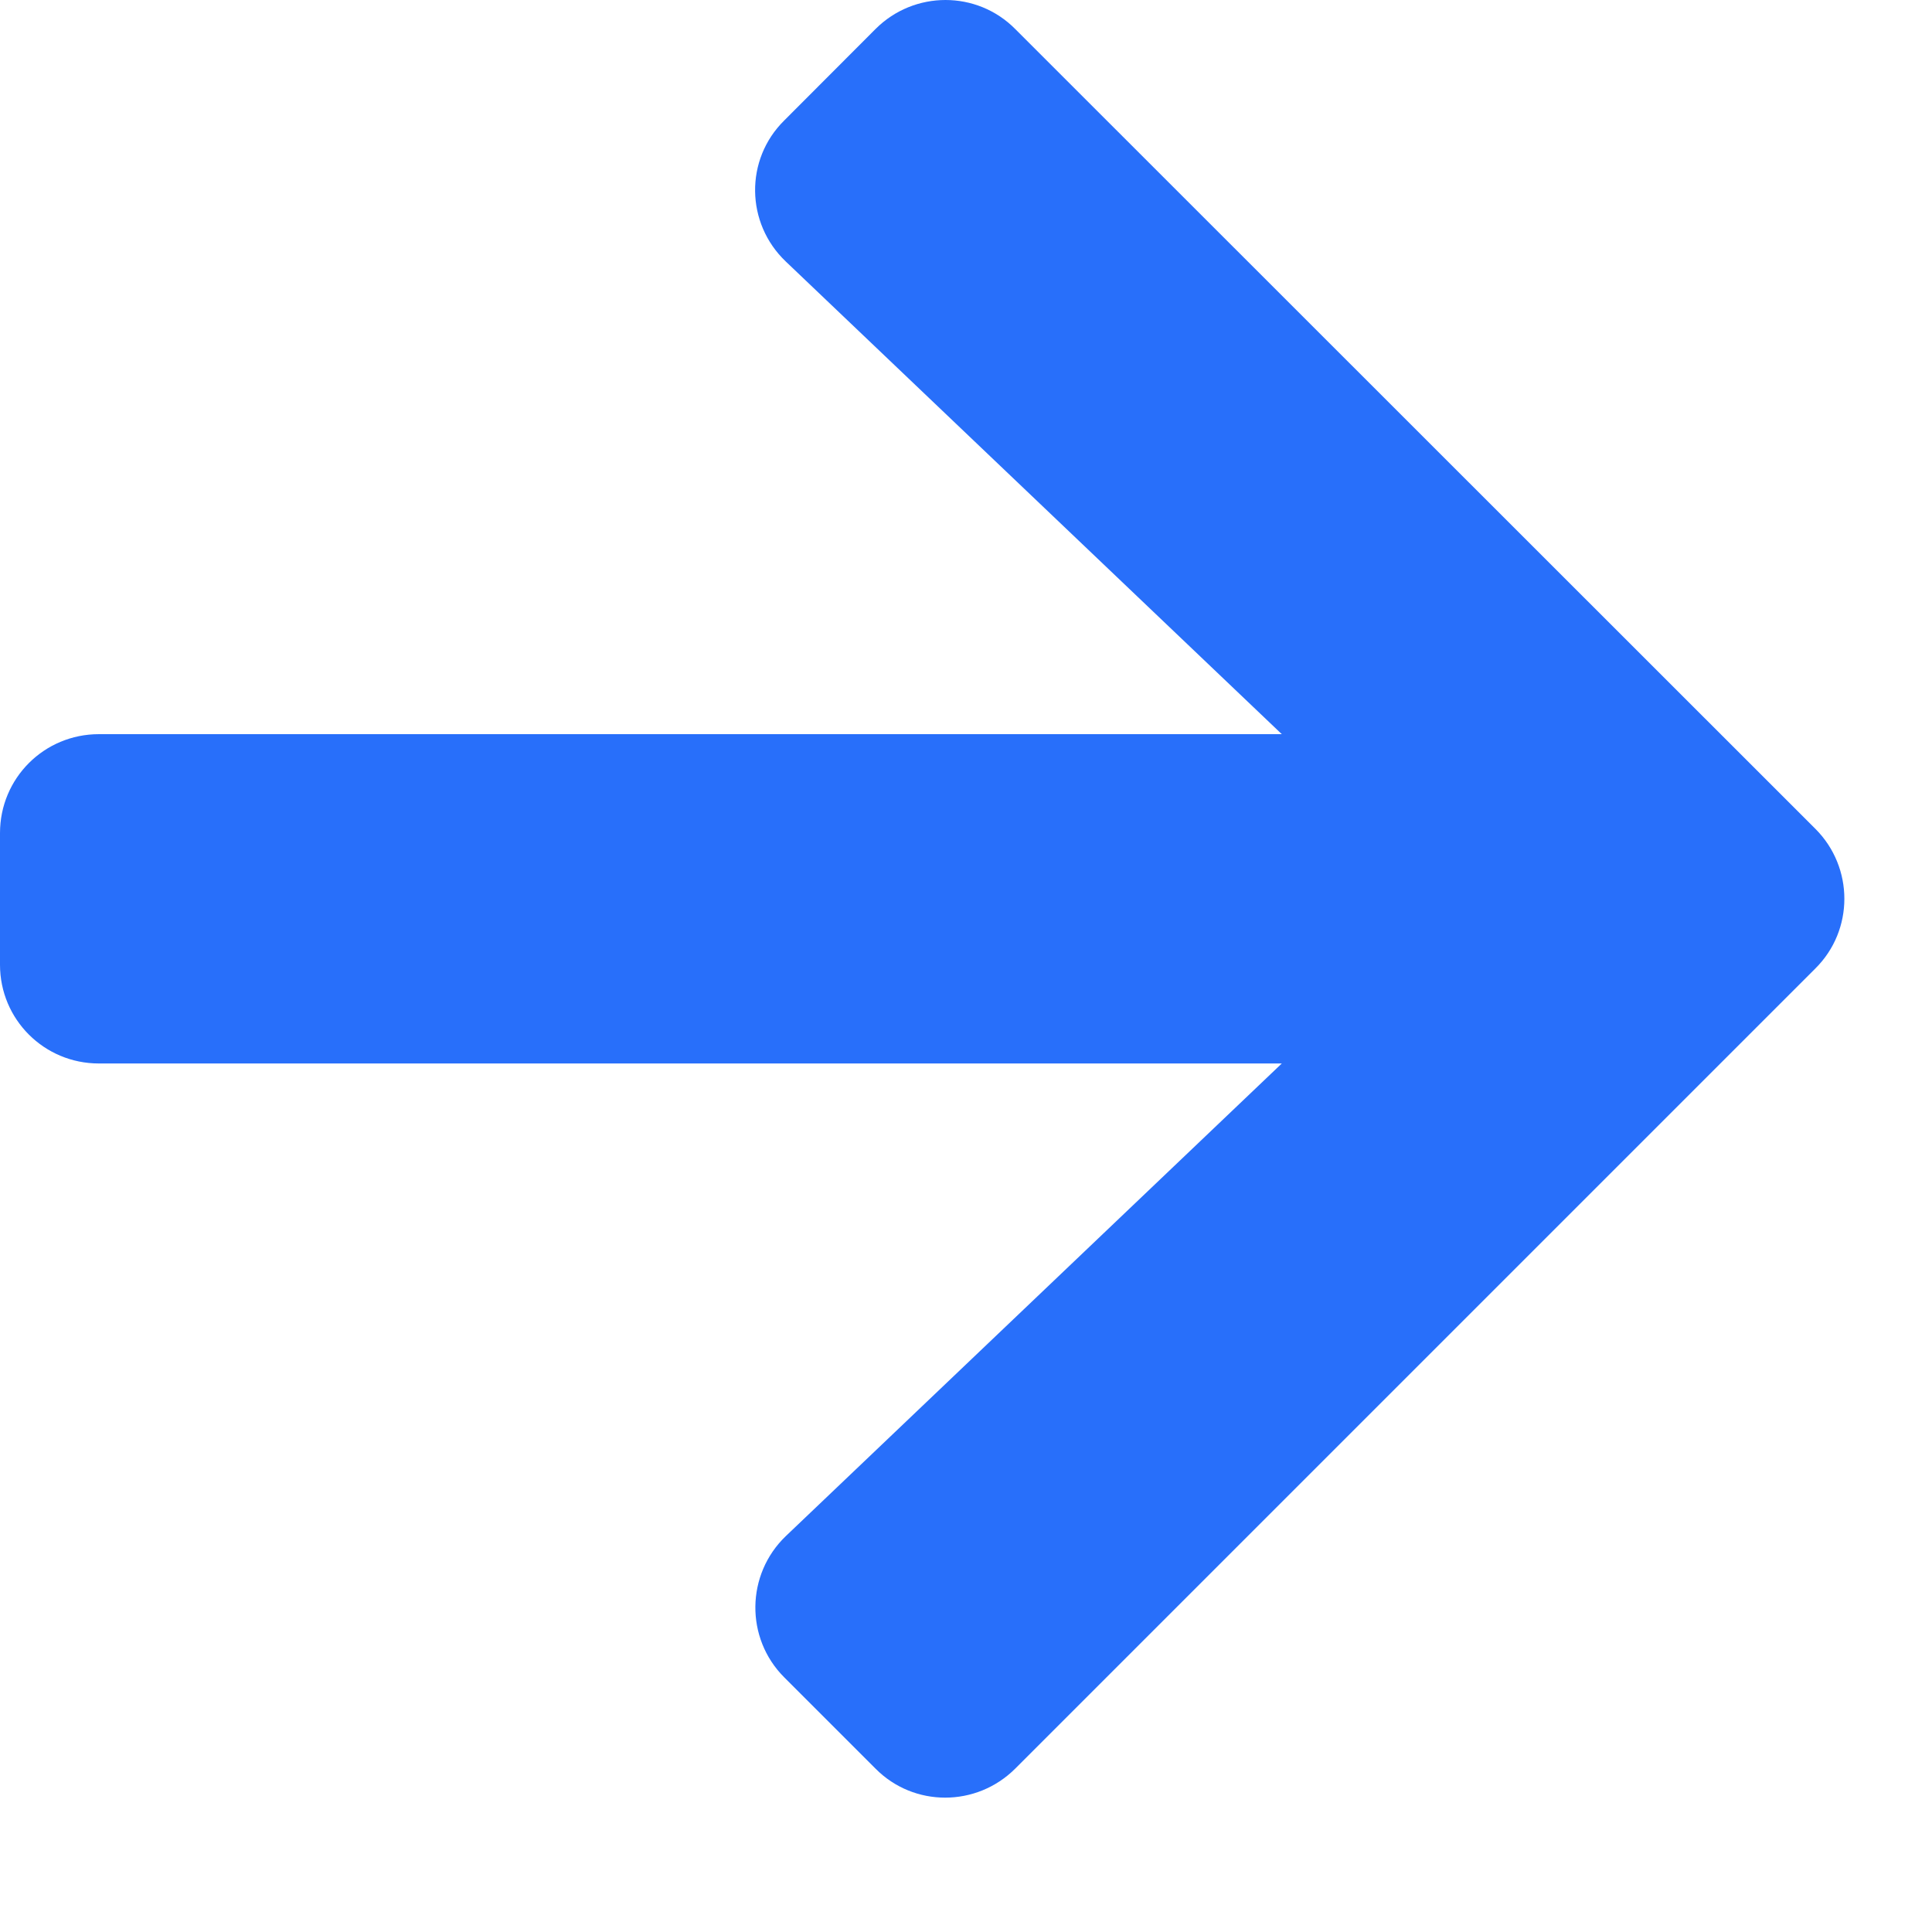
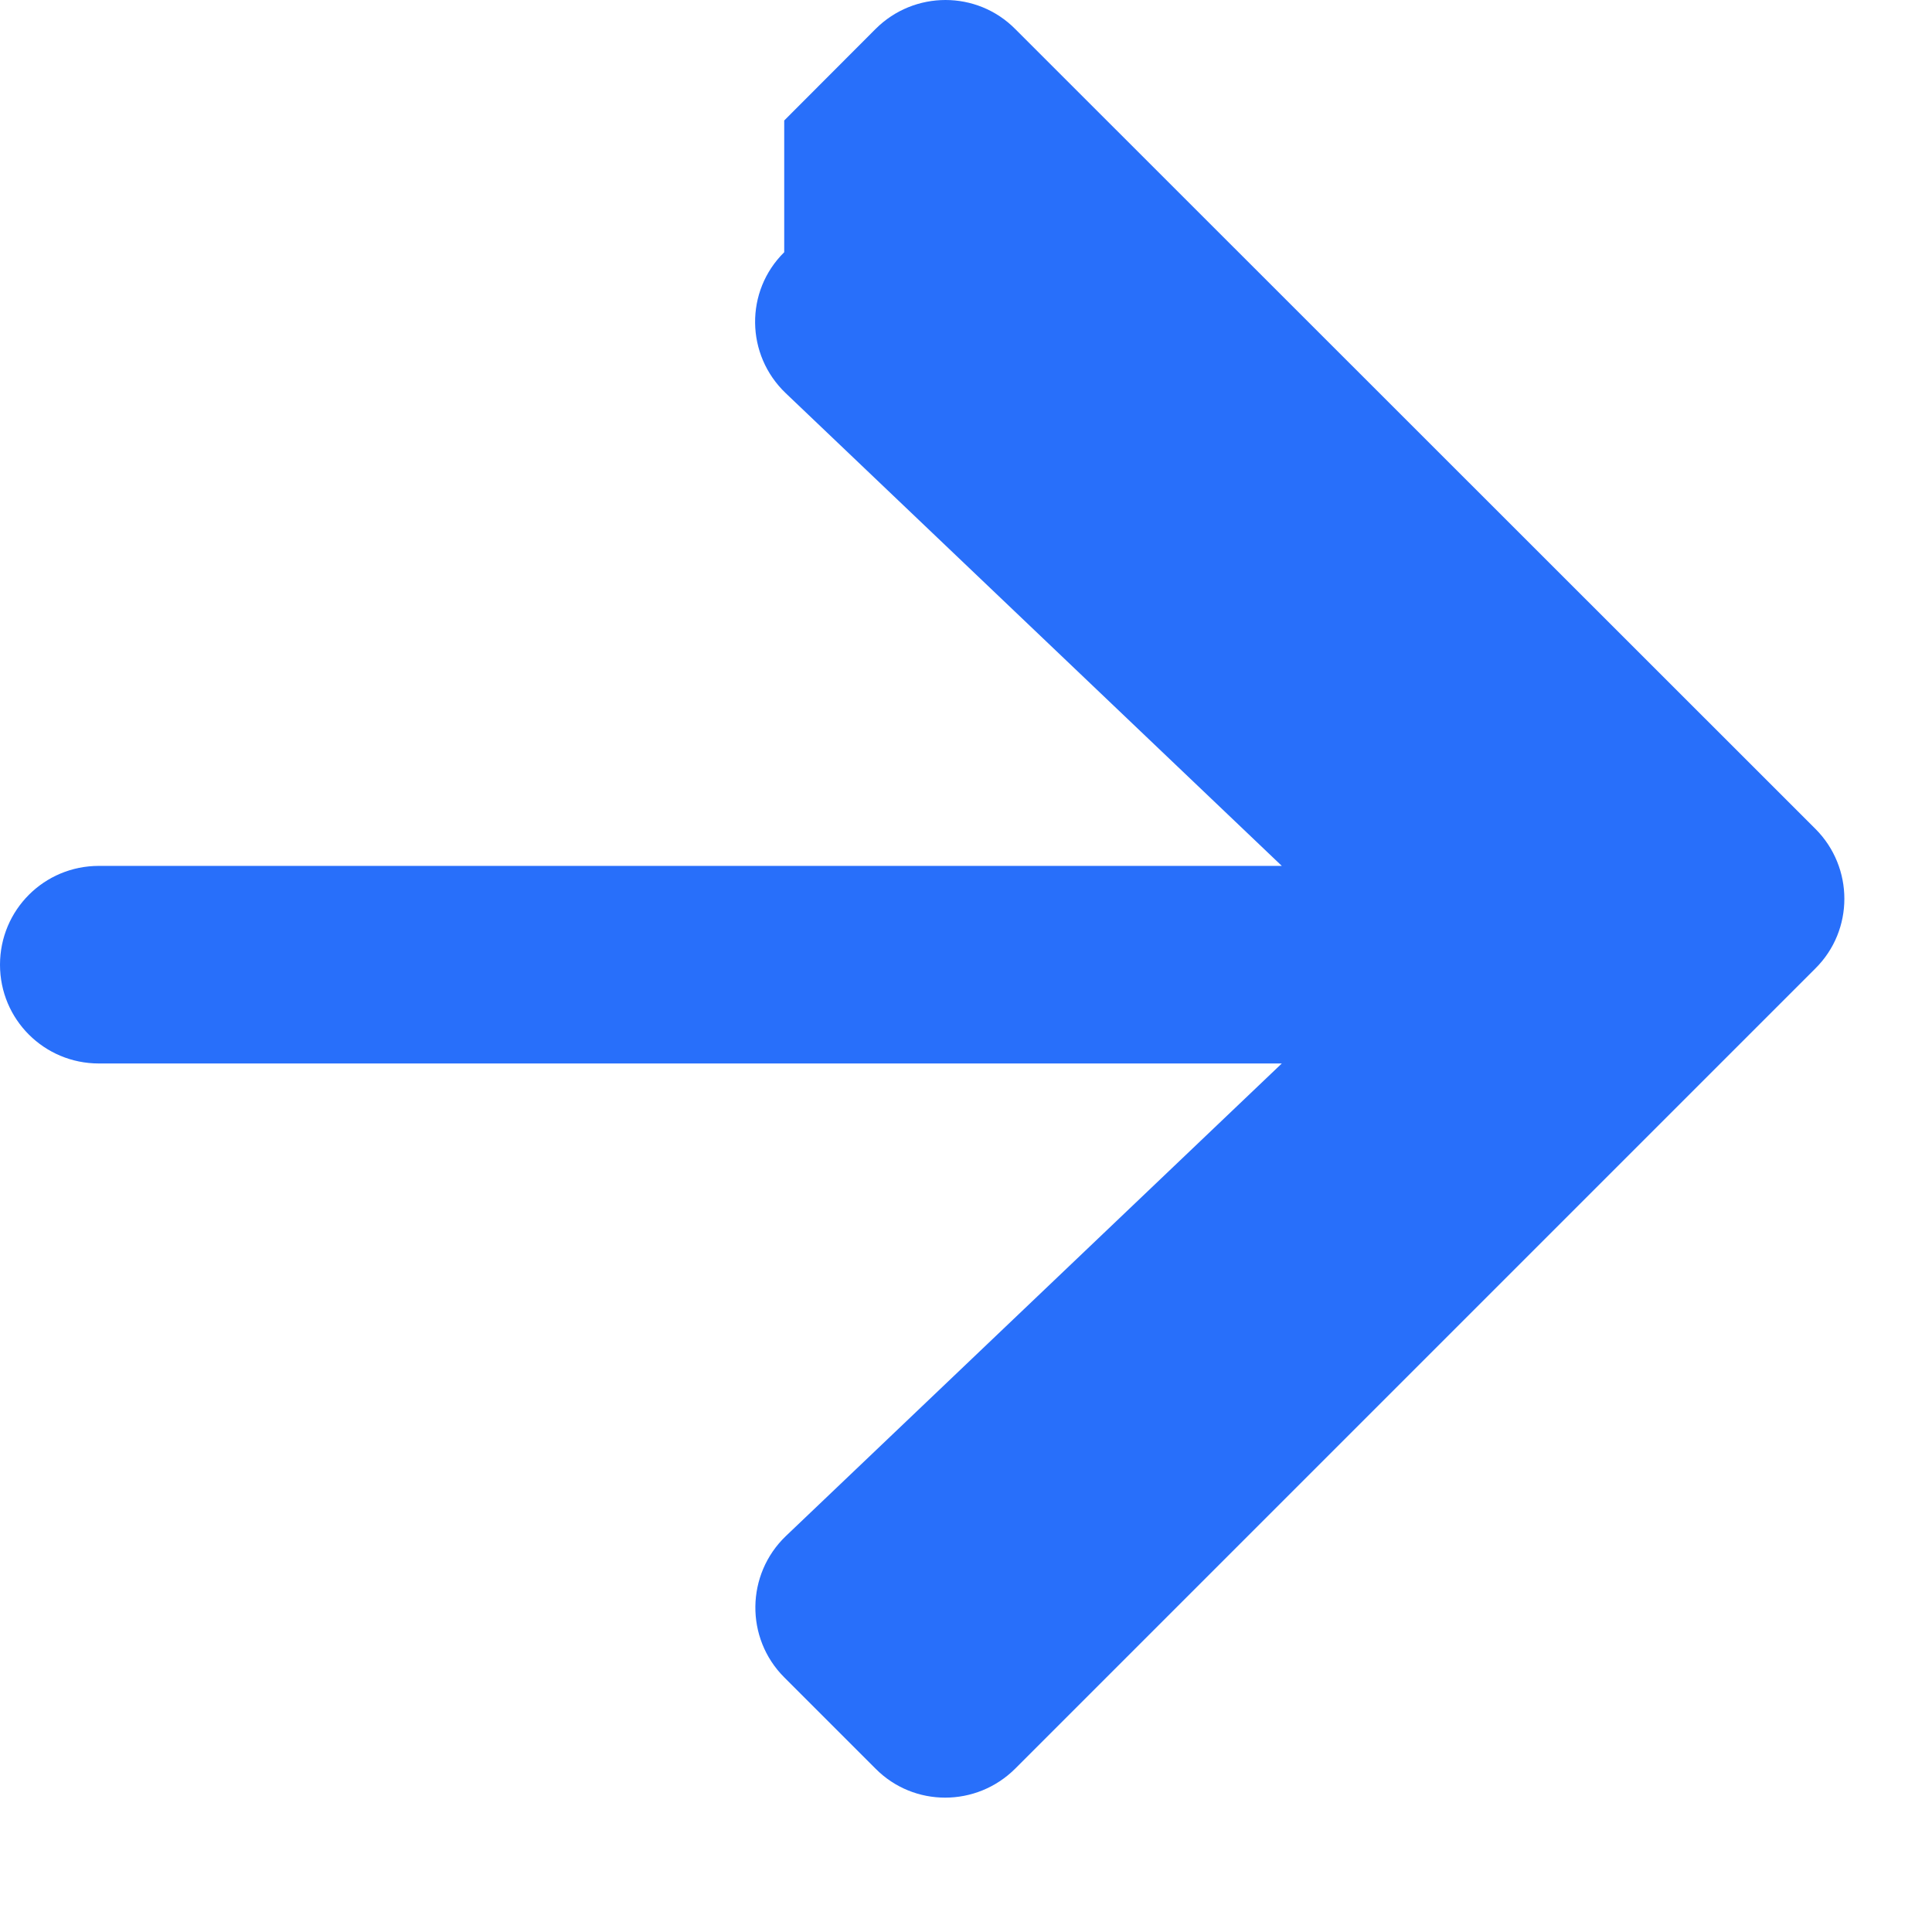
<svg xmlns="http://www.w3.org/2000/svg" clip-rule="evenodd" fill-rule="evenodd" stroke-linejoin="round" stroke-miterlimit="2" viewBox="0 0 11 11">
-   <path d="m4.465.686.52-.521c.22-.22.577-.22.795 0l4.556 4.554c.22.22.22.577 0 .795l-4.556 4.556c-.221.22-.577.22-.795 0l-.52-.52c-.223-.223-.218-.586.009-.804l2.824-2.691h-6.735c-.312 0-.563-.251-.563-.562v-.75c0-.312.251-.563.563-.563h6.735l-2.824-2.691c-.229-.218-.234-.581-.009-.803z" fill="#286ffa" fill-rule="nonzero" />
+   <path d="m4.465.686.52-.521c.22-.22.577-.22.795 0l4.556 4.554c.22.22.22.577 0 .795l-4.556 4.556c-.221.22-.577.22-.795 0l-.52-.52c-.223-.223-.218-.586.009-.804l2.824-2.691h-6.735c-.312 0-.563-.251-.563-.562c0-.312.251-.563.563-.563h6.735l-2.824-2.691c-.229-.218-.234-.581-.009-.803z" fill="#286ffa" fill-rule="nonzero" />
</svg>